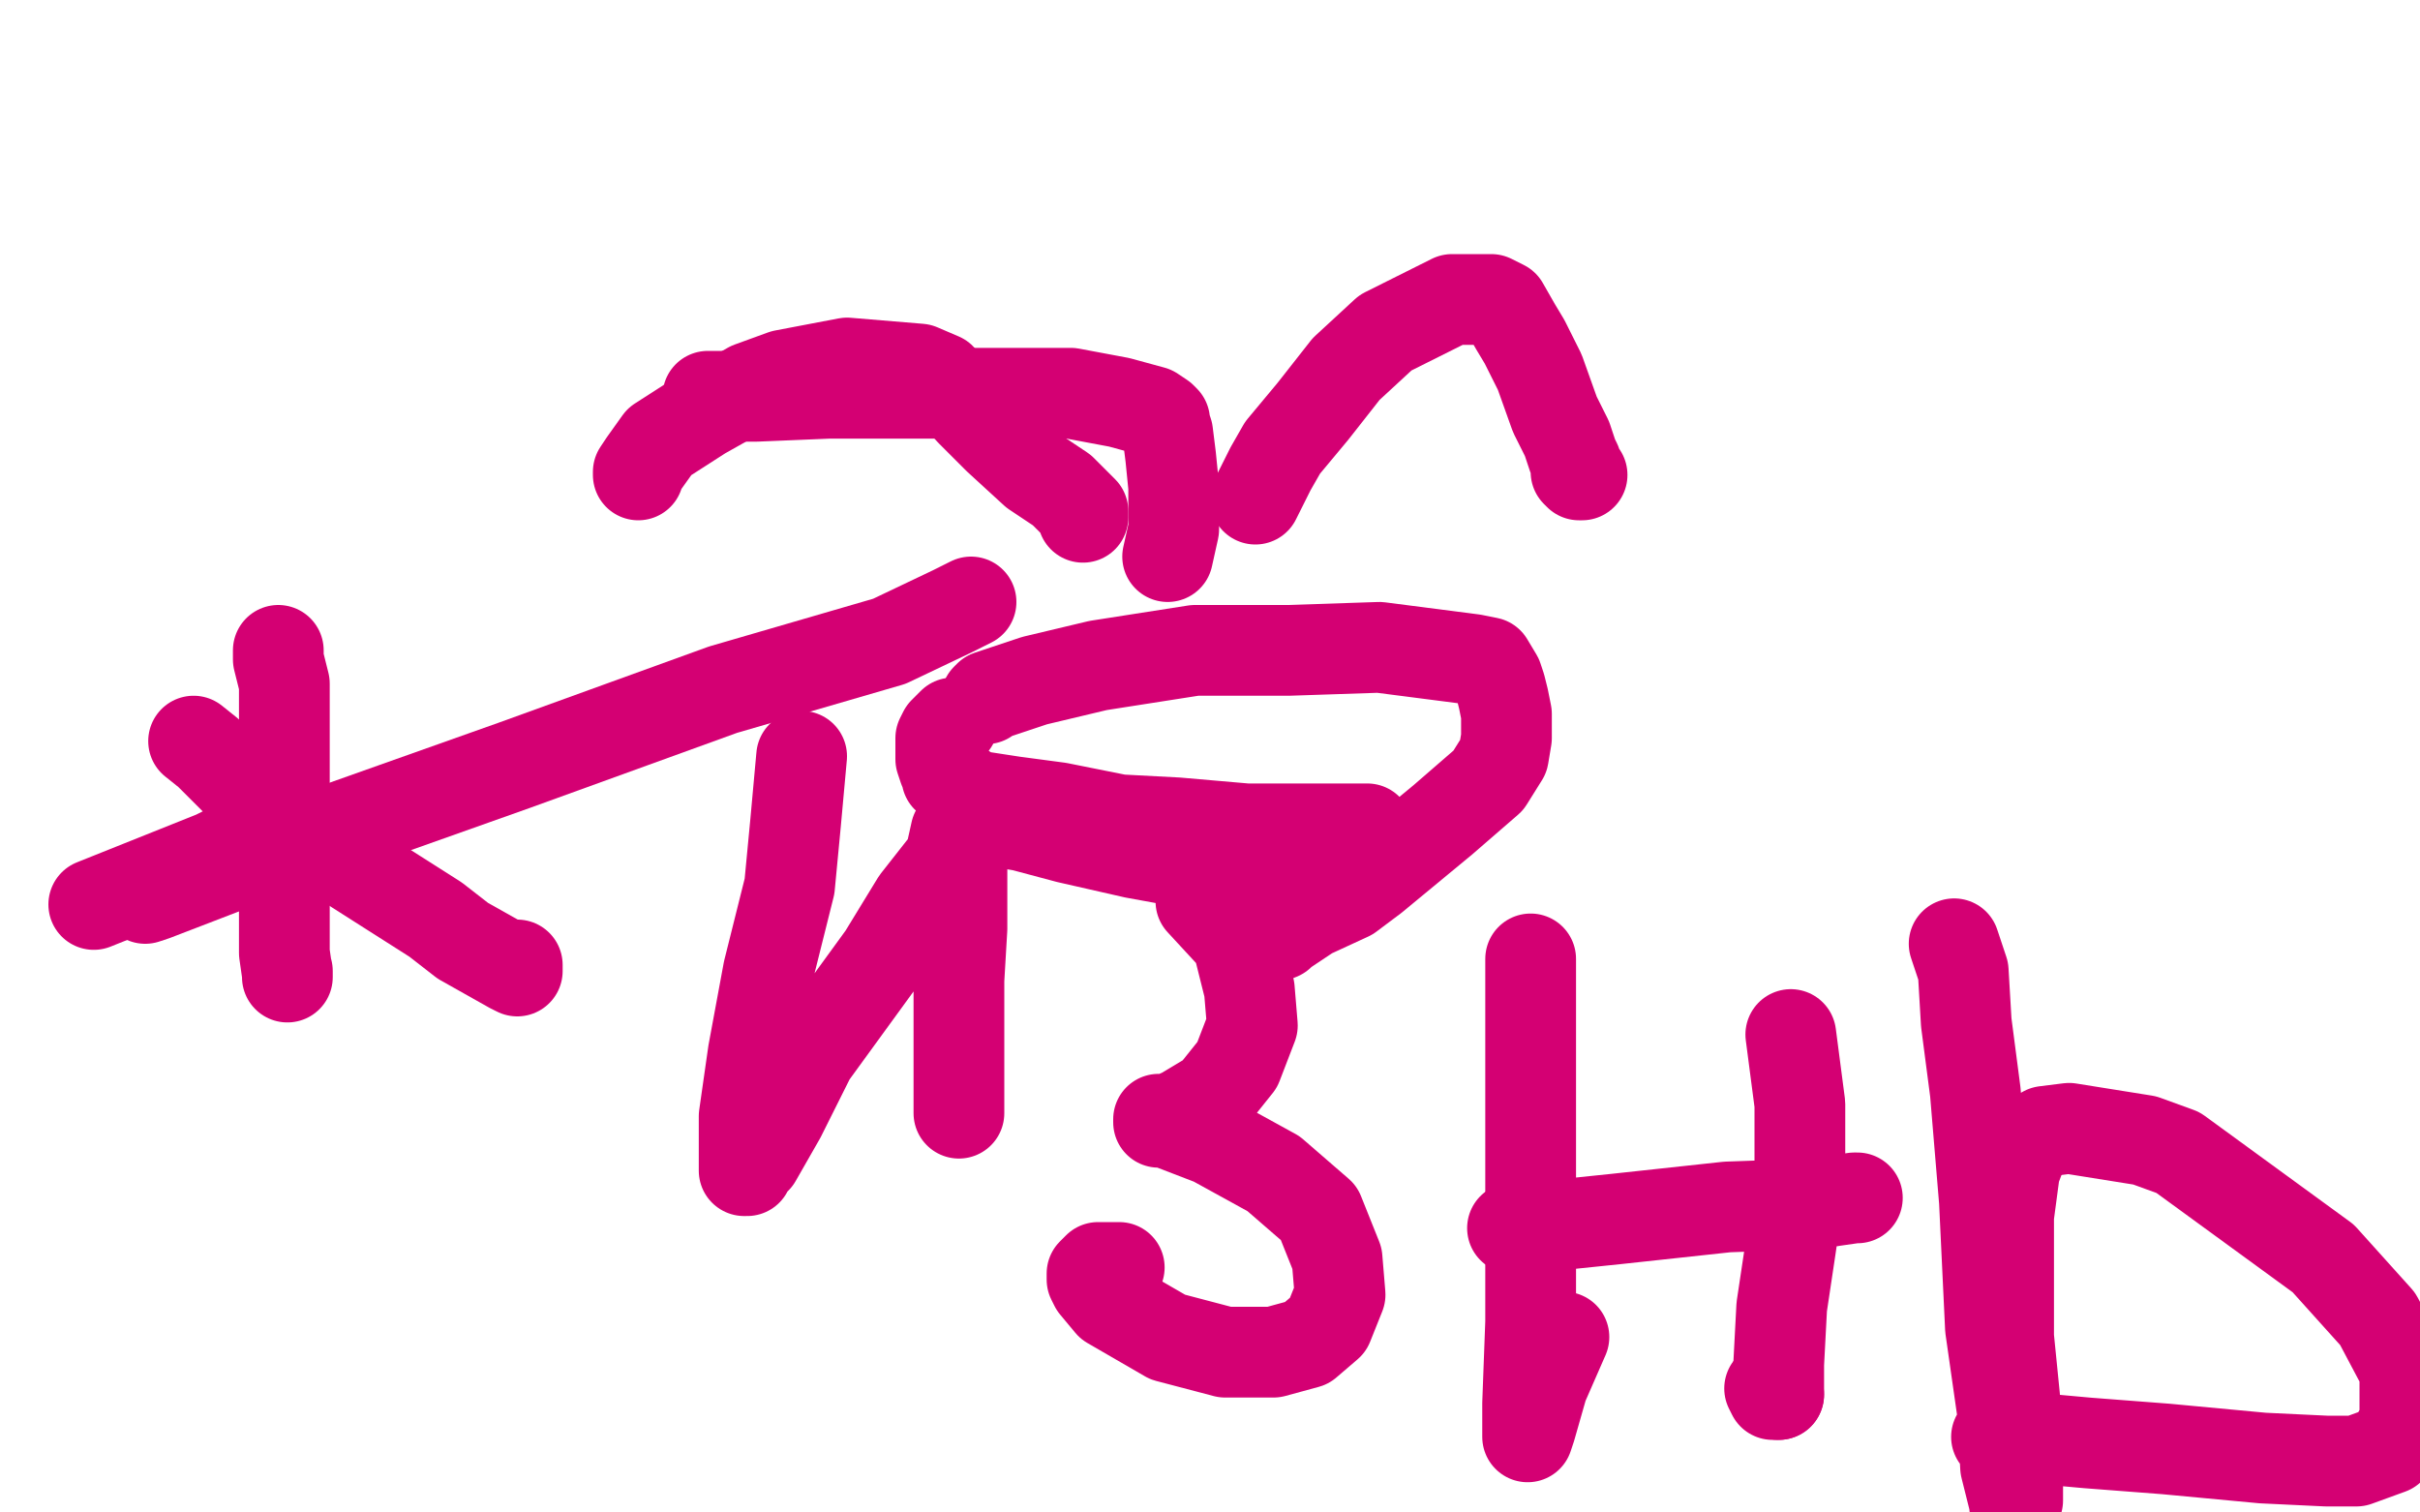
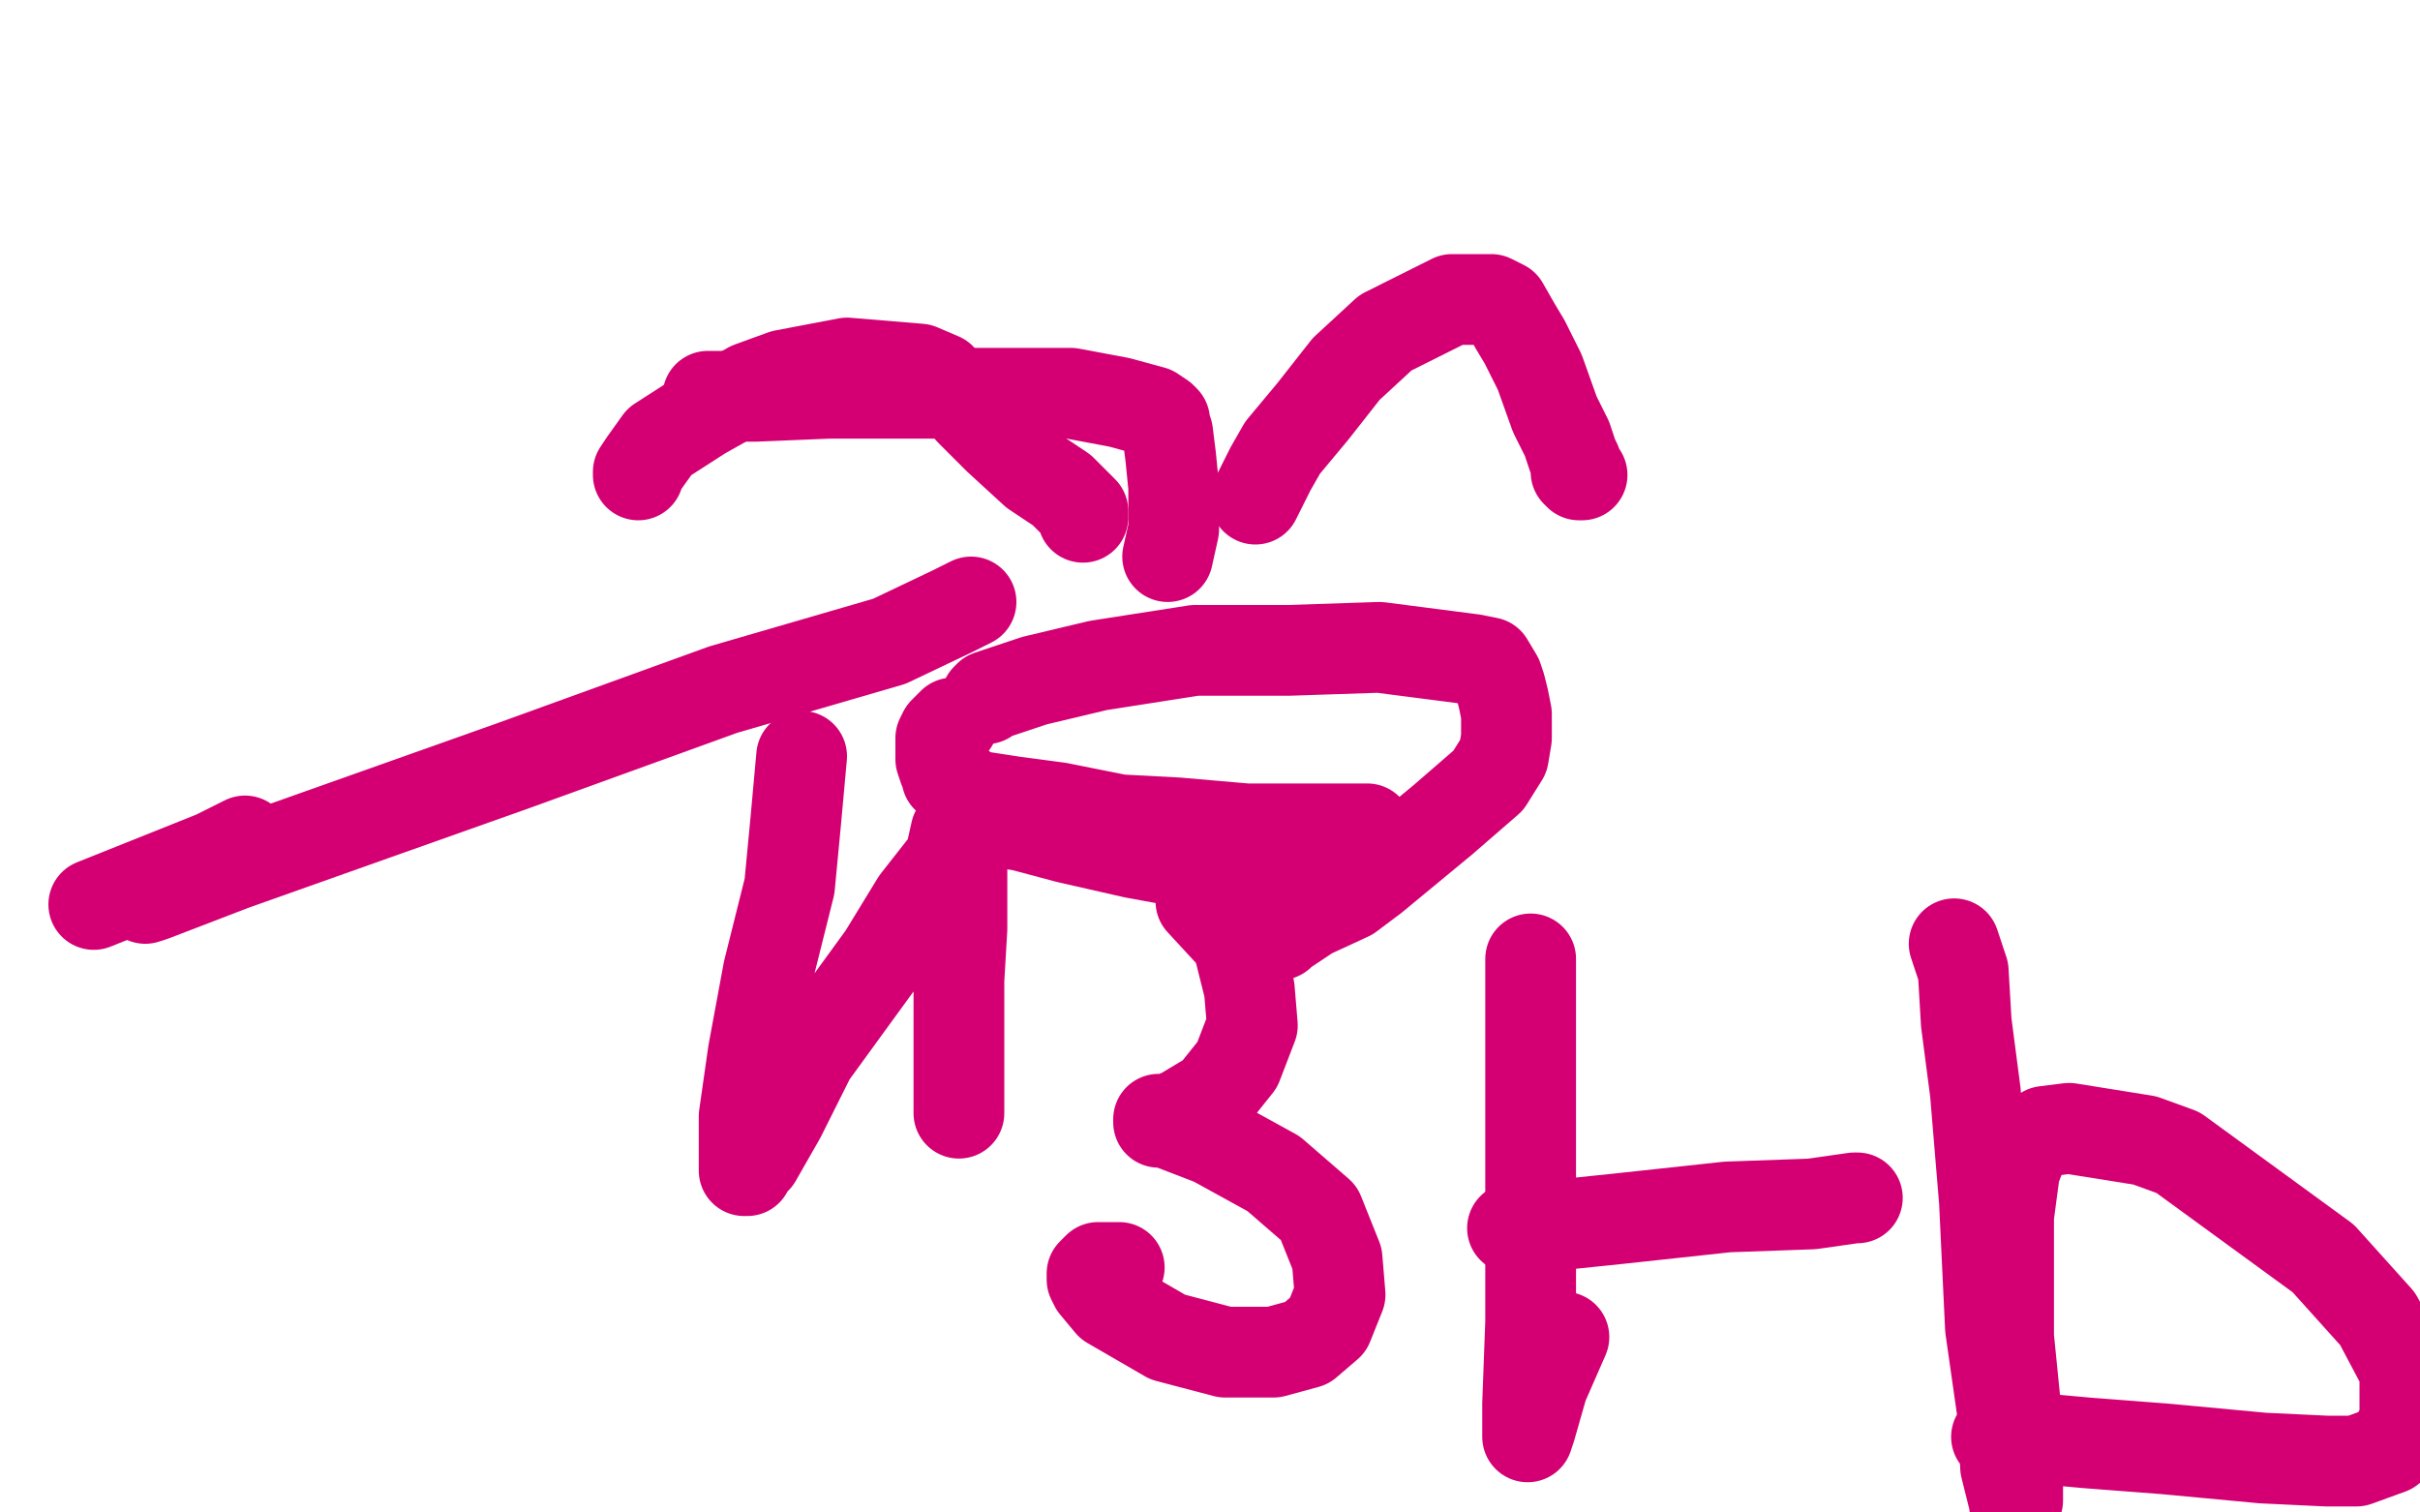
<svg xmlns="http://www.w3.org/2000/svg" width="800" height="500" version="1.1" style="stroke-antialiasing: false">
  <desc>This SVG has been created on https://colorillo.com/</desc>
  <rect x="0" y="0" width="800" height="500" style="fill: rgb(255,255,255); stroke-width:0" />
  <polyline points="234,131 235,131 235,131 236,131 236,131 250,131 250,131 274,130 274,130 305,130 305,130 336,130 336,130 354,130 354,130 370,133 381,136 384,138 385,139 385,140 386,143 387,151 388,161 388,175 386,184" style="fill: none; stroke: #d40073; stroke-width: 30; stroke-linejoin: round; stroke-linecap: round; stroke-antialiasing: false; stroke-antialias: 0; opacity: 1.0" />
  <polyline points="415,165 417,161 417,161 420,155 420,155 424,148 424,148 434,136 434,136 445,122 445,122 458,110 458,110 480,99 480,99 487,99 493,99 497,101 501,108 504,113 509,123 514,137 518,145 520,151 521,153 521,156 522,157 523,157" style="fill: none; stroke: #d40073; stroke-width: 30; stroke-linejoin: round; stroke-linecap: round; stroke-antialiasing: false; stroke-antialias: 0; opacity: 1.0" />
  <polyline points="326,231 327,230 327,230 342,225 342,225 363,220 363,220 395,215 395,215 426,215 426,215 456,214 456,214 487,218 492,219 495,224 496,227 497,231 498,236 498,241 498,244 497,250 492,258 477,271 454,290 446,296 433,302 424,308 423,309 418,311" style="fill: none; stroke: #d40073; stroke-width: 30; stroke-linejoin: round; stroke-linecap: round; stroke-antialiasing: false; stroke-antialias: 0; opacity: 1.0" />
  <polyline points="315,239 314,240 314,240 313,241 313,241 312,242 312,242 311,244 311,244 311,245 311,245 311,246 311,246 311,250 311,251 312,254 313,256 313,257 316,259 319,261 322,263 335,265 350,267 370,271 389,272 412,274 429,274 441,274 449,274 451,274 452,274" style="fill: none; stroke: #d40073; stroke-width: 30; stroke-linejoin: round; stroke-linecap: round; stroke-antialiasing: false; stroke-antialias: 0; opacity: 1.0" />
  <polyline points="448,292 446,292 446,292 445,292 445,292 442,292 442,292 435,292 435,292 416,290 416,290 397,286 397,286 375,282 375,282 353,277 338,273 326,271 321,270 320,269 320,268 319,267 318,266" style="fill: none; stroke: #d40073; stroke-width: 30; stroke-linejoin: round; stroke-linecap: round; stroke-antialiasing: false; stroke-antialias: 0; opacity: 1.0" />
  <polyline points="211,157 211,156 211,156 213,153 213,153 218,146 218,146 232,137 232,137 248,128 248,128 259,124 259,124 280,120 280,120 304,122 311,125 321,136 330,145 342,156 351,162 357,168 358,169 358,170 358,171" style="fill: none; stroke: #d40073; stroke-width: 30; stroke-linejoin: round; stroke-linecap: round; stroke-antialiasing: false; stroke-antialias: 0; opacity: 1.0" />
-   <polyline points="92,215 92,218 92,218 94,226 94,226 94,234 94,234 94,253 94,253 94,272 94,272 94,288 94,288 94,302 94,302 94,315 95,322 95,323 95,322 95,321" style="fill: none; stroke: #d40073; stroke-width: 30; stroke-linejoin: round; stroke-linecap: round; stroke-antialiasing: false; stroke-antialias: 0; opacity: 1.0" />
-   <polyline points="64,245 69,249 69,249 86,266 86,266 111,283 111,283 144,304 144,304 153,311 153,311 169,320 169,320 171,321 171,320 171,319" style="fill: none; stroke: #d40073; stroke-width: 30; stroke-linejoin: round; stroke-linecap: round; stroke-antialiasing: false; stroke-antialias: 0; opacity: 1.0" />
  <polyline points="81,278 71,283 71,283 31,299 31,299" style="fill: none; stroke: #d40073; stroke-width: 30; stroke-linejoin: round; stroke-linecap: round; stroke-antialiasing: false; stroke-antialias: 0; opacity: 1.0" />
  <polyline points="48,297 51,296 51,296 77,286 77,286 170,253 170,253 239,228 239,228 294,212 294,212 315,202 315,202 321,199 321,199" style="fill: none; stroke: #d40073; stroke-width: 30; stroke-linejoin: round; stroke-linecap: round; stroke-antialiasing: false; stroke-antialias: 0; opacity: 1.0" />
  <polyline points="265,250 263,272 263,272 261,293 261,293 254,321 254,321 249,348 249,348 246,369 246,369 246,384 246,384 246,387 246,387 247,387 247,386 250,383 258,369 268,349 292,316 303,298 314,284 316,275 318,273 318,274 318,276 318,291 318,307 317,324 317,352 317,362 317,368" style="fill: none; stroke: #d40073; stroke-width: 30; stroke-linejoin: round; stroke-linecap: round; stroke-antialiasing: false; stroke-antialias: 0; opacity: 1.0" />
  <polyline points="397,298 409,311 409,311 413,327 413,327 414,339 414,339 409,352 409,352 401,362 401,362 391,368 391,368 384,371 384,371 383,371 383,370 384,370 388,372 401,377 421,388 436,401 442,416 443,428 439,438 432,444 421,447 405,447 386,442 367,431 362,425 361,423 361,421 363,419 365,419 370,419" style="fill: none; stroke: #d40073; stroke-width: 30; stroke-linejoin: round; stroke-linecap: round; stroke-antialiasing: false; stroke-antialias: 0; opacity: 1.0" />
  <polyline points="506,317 506,320 506,320 506,326 506,326 506,377 506,377 506,404 506,404 506,437 506,437 505,464 505,464 505,475 505,475 506,472 510,458 517,442" style="fill: none; stroke: #d40073; stroke-width: 30; stroke-linejoin: round; stroke-linecap: round; stroke-antialiasing: false; stroke-antialias: 0; opacity: 1.0" />
-   <polyline points="588,461 586,461 585,459" style="fill: none; stroke: #d40073; stroke-width: 30; stroke-linejoin: round; stroke-linecap: round; stroke-antialiasing: false; stroke-antialias: 0; opacity: 1.0" />
-   <polyline points="592,342 595,365 595,365 595,391 595,391 592,412 592,412 589,432 589,432 588,451 588,451 588,460 588,460 588,461 588,461" style="fill: none; stroke: #d40073; stroke-width: 30; stroke-linejoin: round; stroke-linecap: round; stroke-antialiasing: false; stroke-antialias: 0; opacity: 1.0" />
  <polyline points="500,406 505,406 505,406 534,403 534,403 571,399 571,399 599,398 599,398 613,396 613,396 614,396 614,396" style="fill: none; stroke: #d40073; stroke-width: 30; stroke-linejoin: round; stroke-linecap: round; stroke-antialiasing: false; stroke-antialias: 0; opacity: 1.0" />
  <polyline points="646,312 649,321 649,321 650,338 650,338 653,361 653,361 656,397 656,397 658,439 658,439 662,467 662,467 663,485 663,485 666,497 666,498 667,496 667,481 666,462 664,442 664,418 664,402 666,387 669,379 676,374 684,373 709,377 720,381 768,416 786,436 795,453 795,470 790,479 779,483 769,483 748,482 716,479 690,477 668,475 660,475" style="fill: none; stroke: #d40073; stroke-width: 30; stroke-linejoin: round; stroke-linecap: round; stroke-antialiasing: false; stroke-antialias: 0; opacity: 1.0" />
</svg>